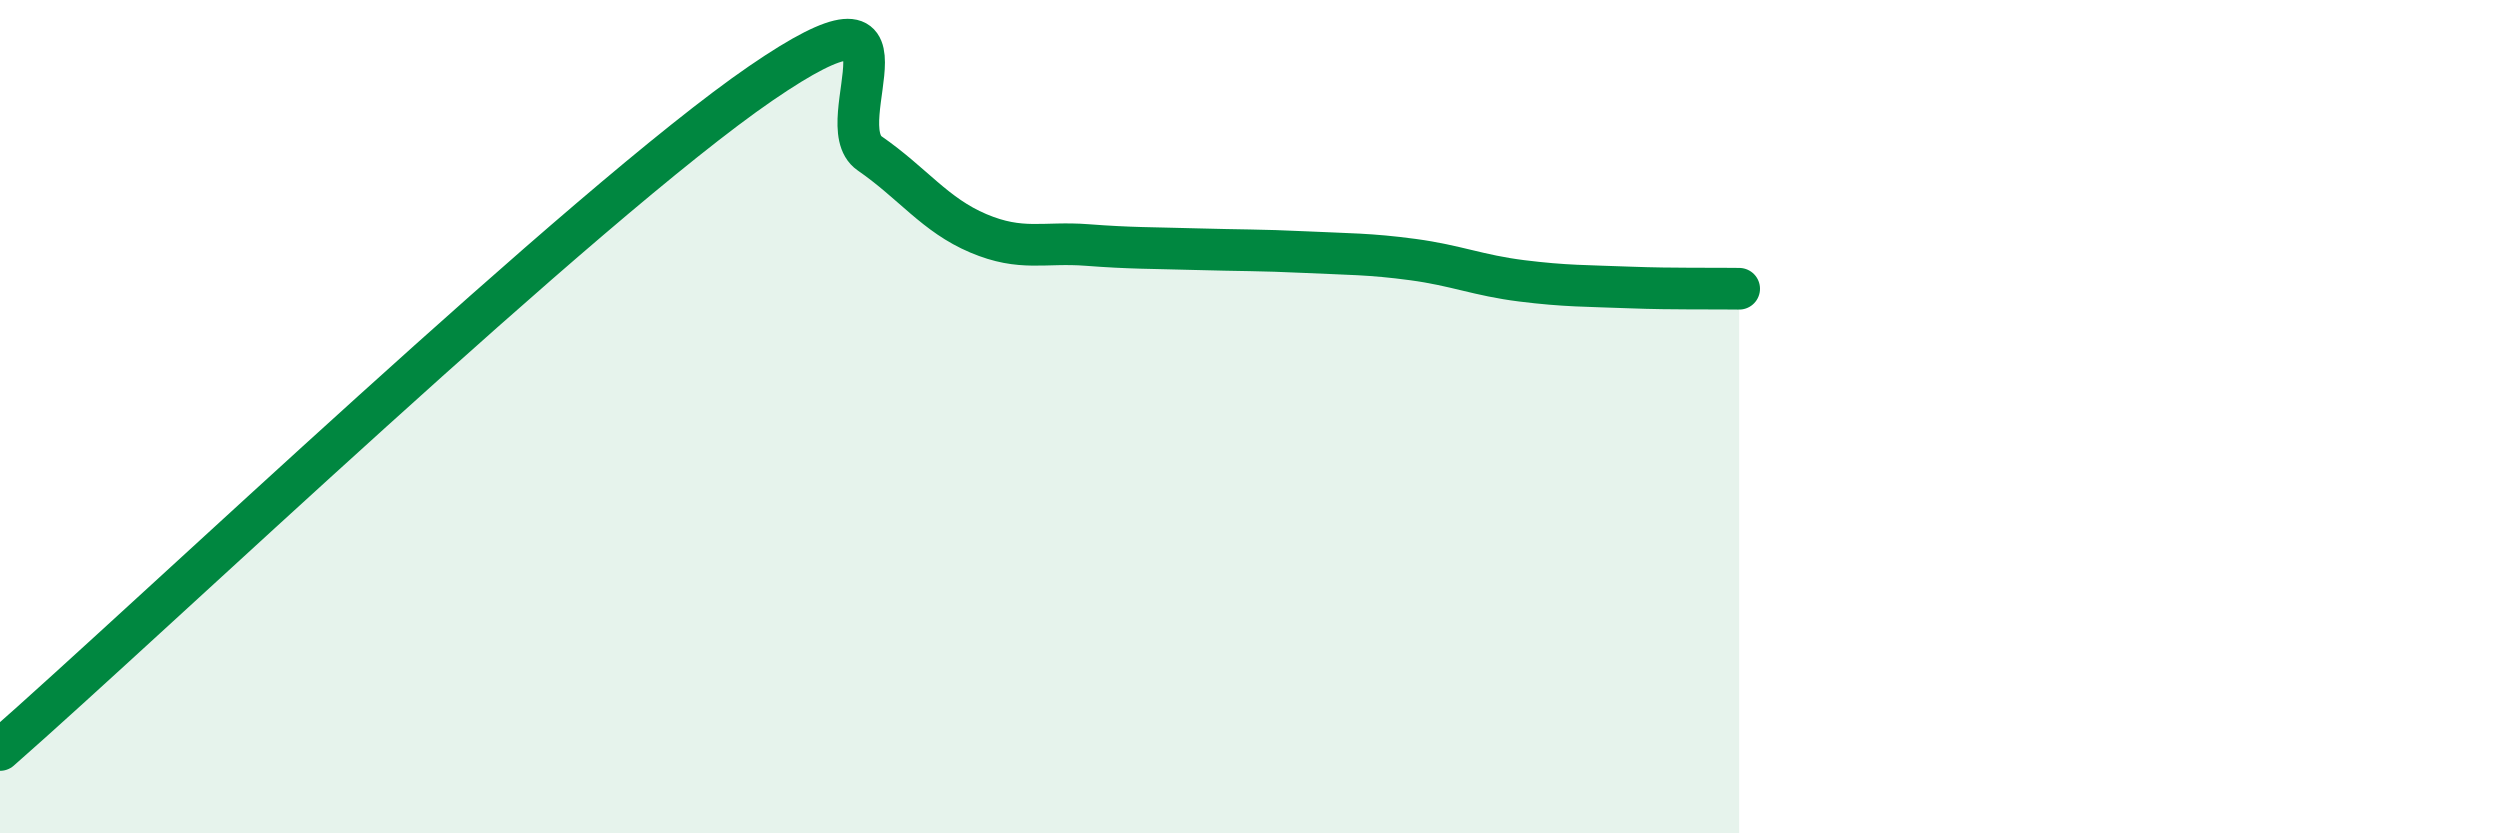
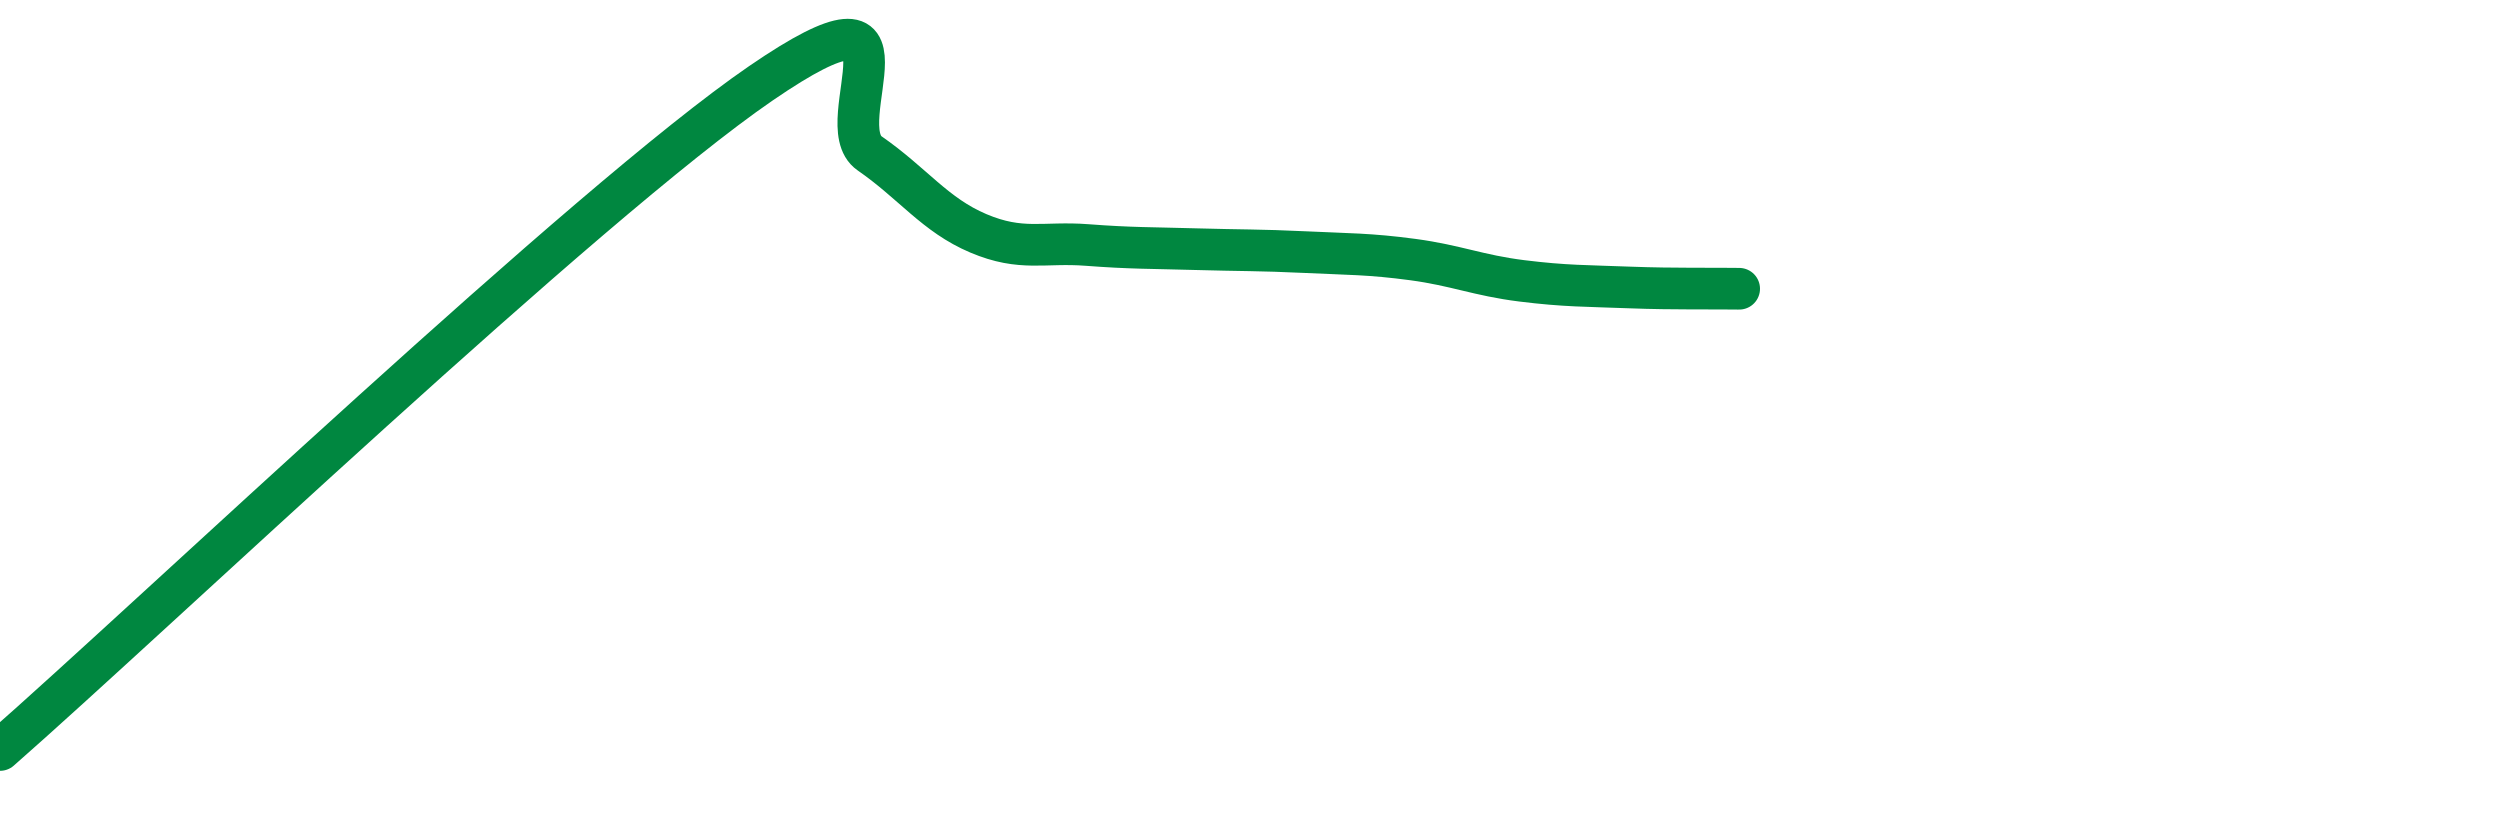
<svg xmlns="http://www.w3.org/2000/svg" width="60" height="20" viewBox="0 0 60 20">
-   <path d="M 0,18 C 3.65,14.8 14.09,4.86 18.26,2 C 22.43,-0.86 19.83,2.96 20.87,3.68 C 21.91,4.4 22.44,5.16 23.48,5.6 C 24.52,6.04 25.05,5.8 26.09,5.88 C 27.13,5.96 27.66,5.95 28.7,5.98 C 29.74,6.01 30.26,6 31.3,6.05 C 32.34,6.1 32.87,6.09 33.91,6.23 C 34.95,6.37 35.48,6.61 36.52,6.74 C 37.56,6.87 38.09,6.86 39.13,6.9 C 40.17,6.94 41.22,6.92 41.74,6.93L41.74 20L0 20Z" fill="#008740" opacity="0.1" stroke-linecap="round" stroke-linejoin="round" />
  <path d="M 0,18 C 3.65,14.8 14.09,4.86 18.26,2 C 22.43,-0.86 19.83,2.96 20.87,3.68 C 21.91,4.4 22.44,5.16 23.48,5.6 C 24.52,6.04 25.05,5.8 26.09,5.88 C 27.13,5.96 27.66,5.95 28.7,5.98 C 29.74,6.01 30.26,6 31.3,6.05 C 32.34,6.1 32.87,6.09 33.91,6.23 C 34.95,6.37 35.48,6.61 36.52,6.74 C 37.56,6.87 38.09,6.86 39.13,6.9 C 40.17,6.94 41.22,6.92 41.74,6.93" stroke="#008740" stroke-width="1" fill="none" stroke-linecap="round" stroke-linejoin="round" />
</svg>